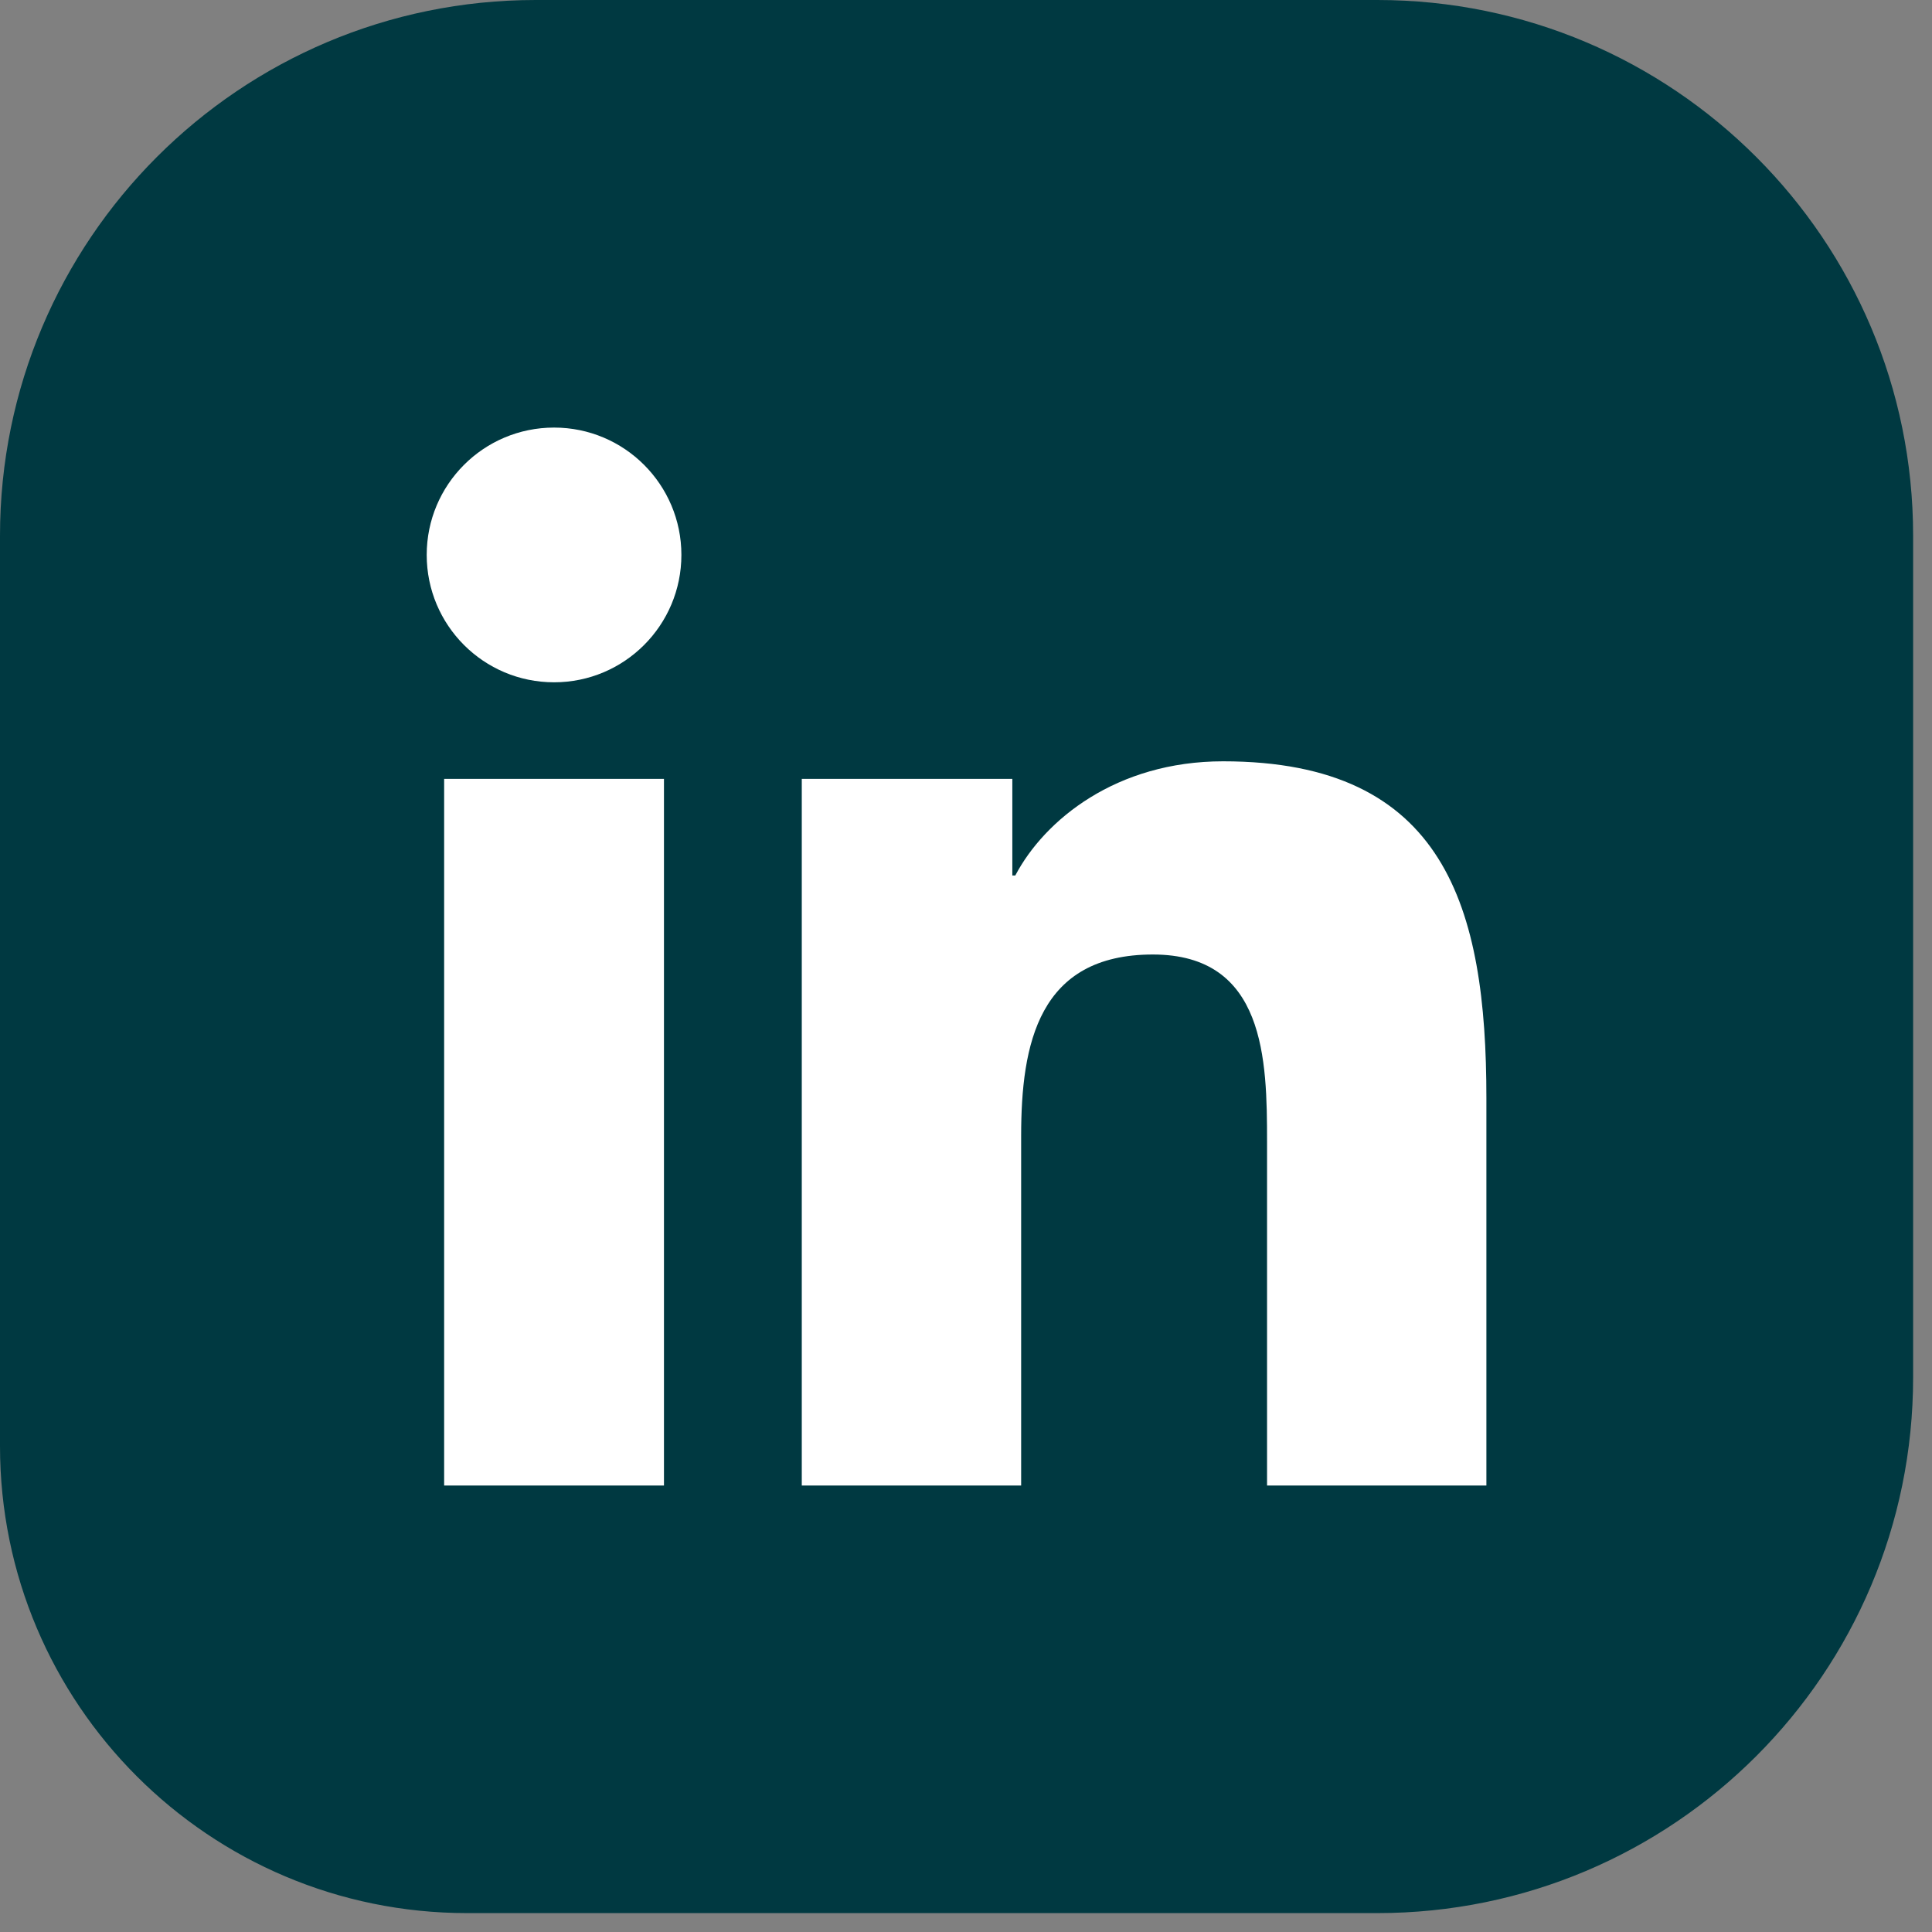
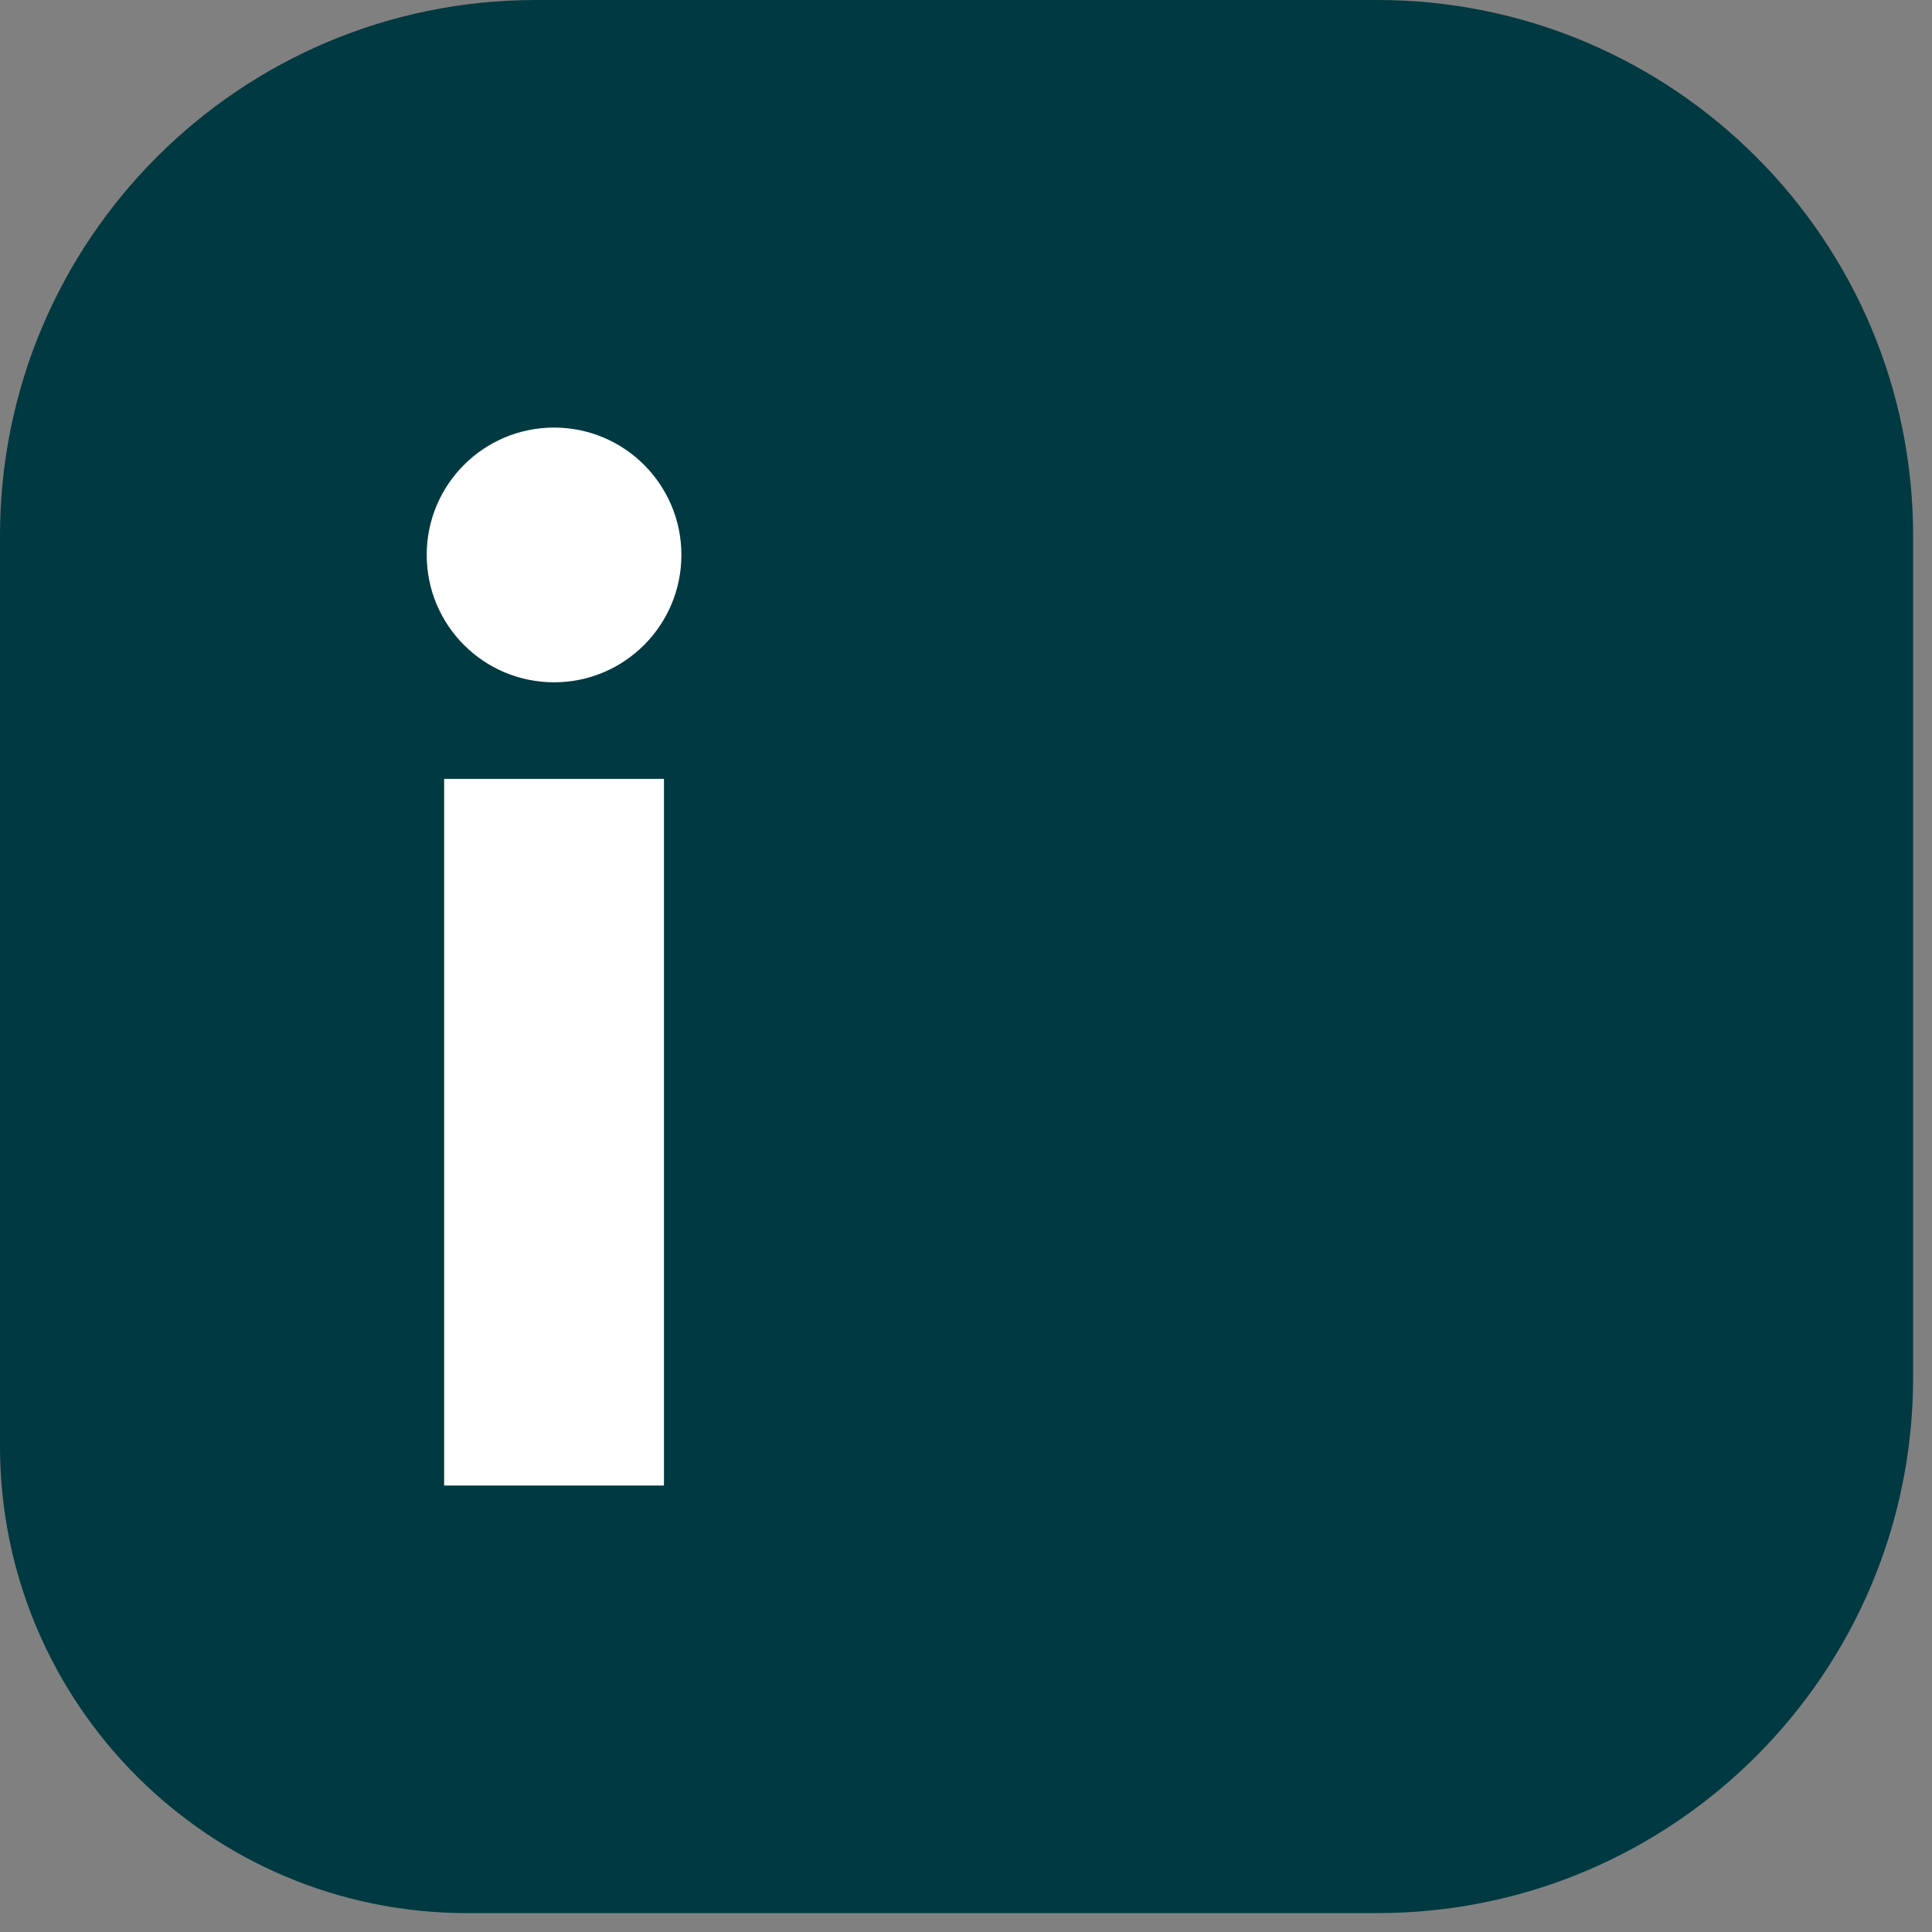
<svg xmlns="http://www.w3.org/2000/svg" width="96" height="96" viewBox="0 0 96 96" fill="none">
  <rect x="0" y="0" width="96" height="96" fill="#808080" stroke="none" />
  <path d="M95.062 26.622V68.441C95.062 83.142 83.142 95.061 68.441 95.061H23.21C10.391 95.061 0 84.669 0 71.852V26.622C0 11.919 11.92 0 26.621 0H68.441C83.142 0 95.062 11.919 95.062 26.622Z" fill="#003941" />
  <path d="M27.533 21.246C31.027 21.246 33.858 24.083 33.858 27.572C33.858 31.068 31.027 33.903 27.533 33.903C24.029 33.903 21.203 31.068 21.203 27.572C21.203 24.083 24.029 21.246 27.533 21.246ZM22.069 38.703H32.992V73.815H22.069V38.703Z" fill="white" />
-   <path d="M39.84 38.703H50.302V43.501H50.45C51.905 40.74 55.468 37.829 60.777 37.829C71.818 37.829 73.858 45.098 73.858 54.556V73.814H62.959V56.743C62.959 52.668 62.879 47.429 57.285 47.429C51.606 47.429 50.74 51.865 50.74 56.445V73.814H39.84V38.703Z" fill="white" />
</svg>